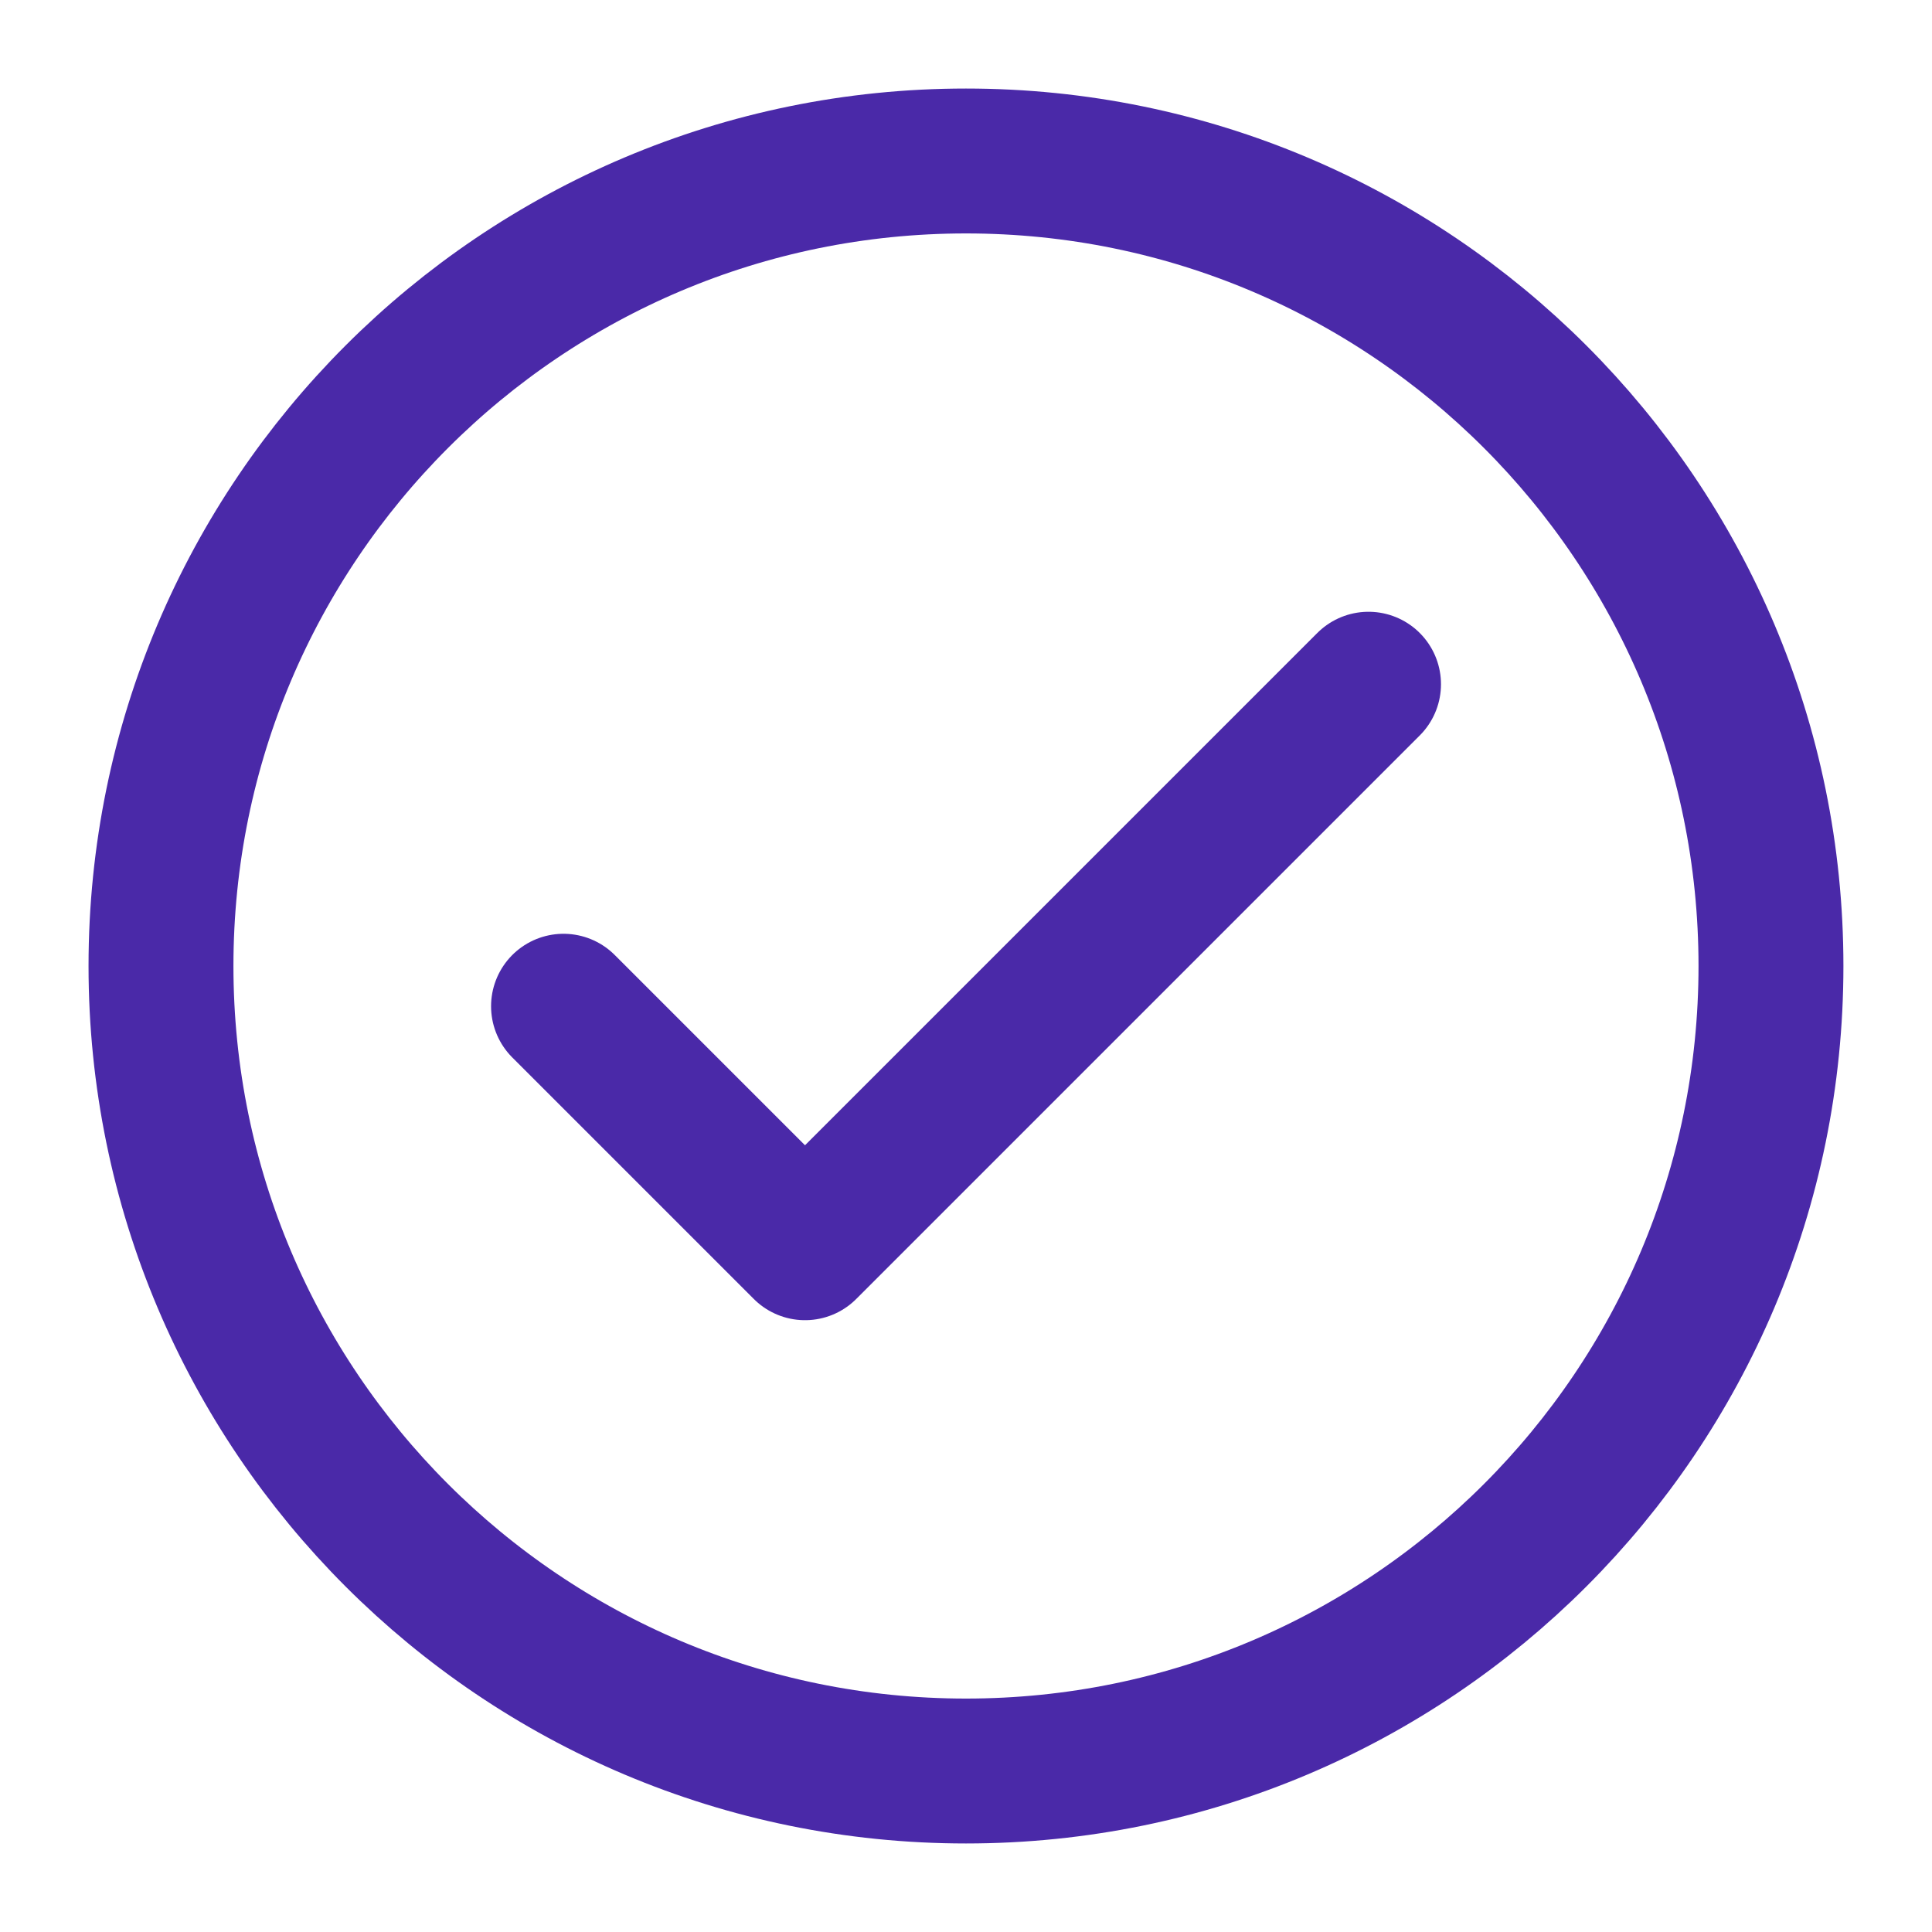
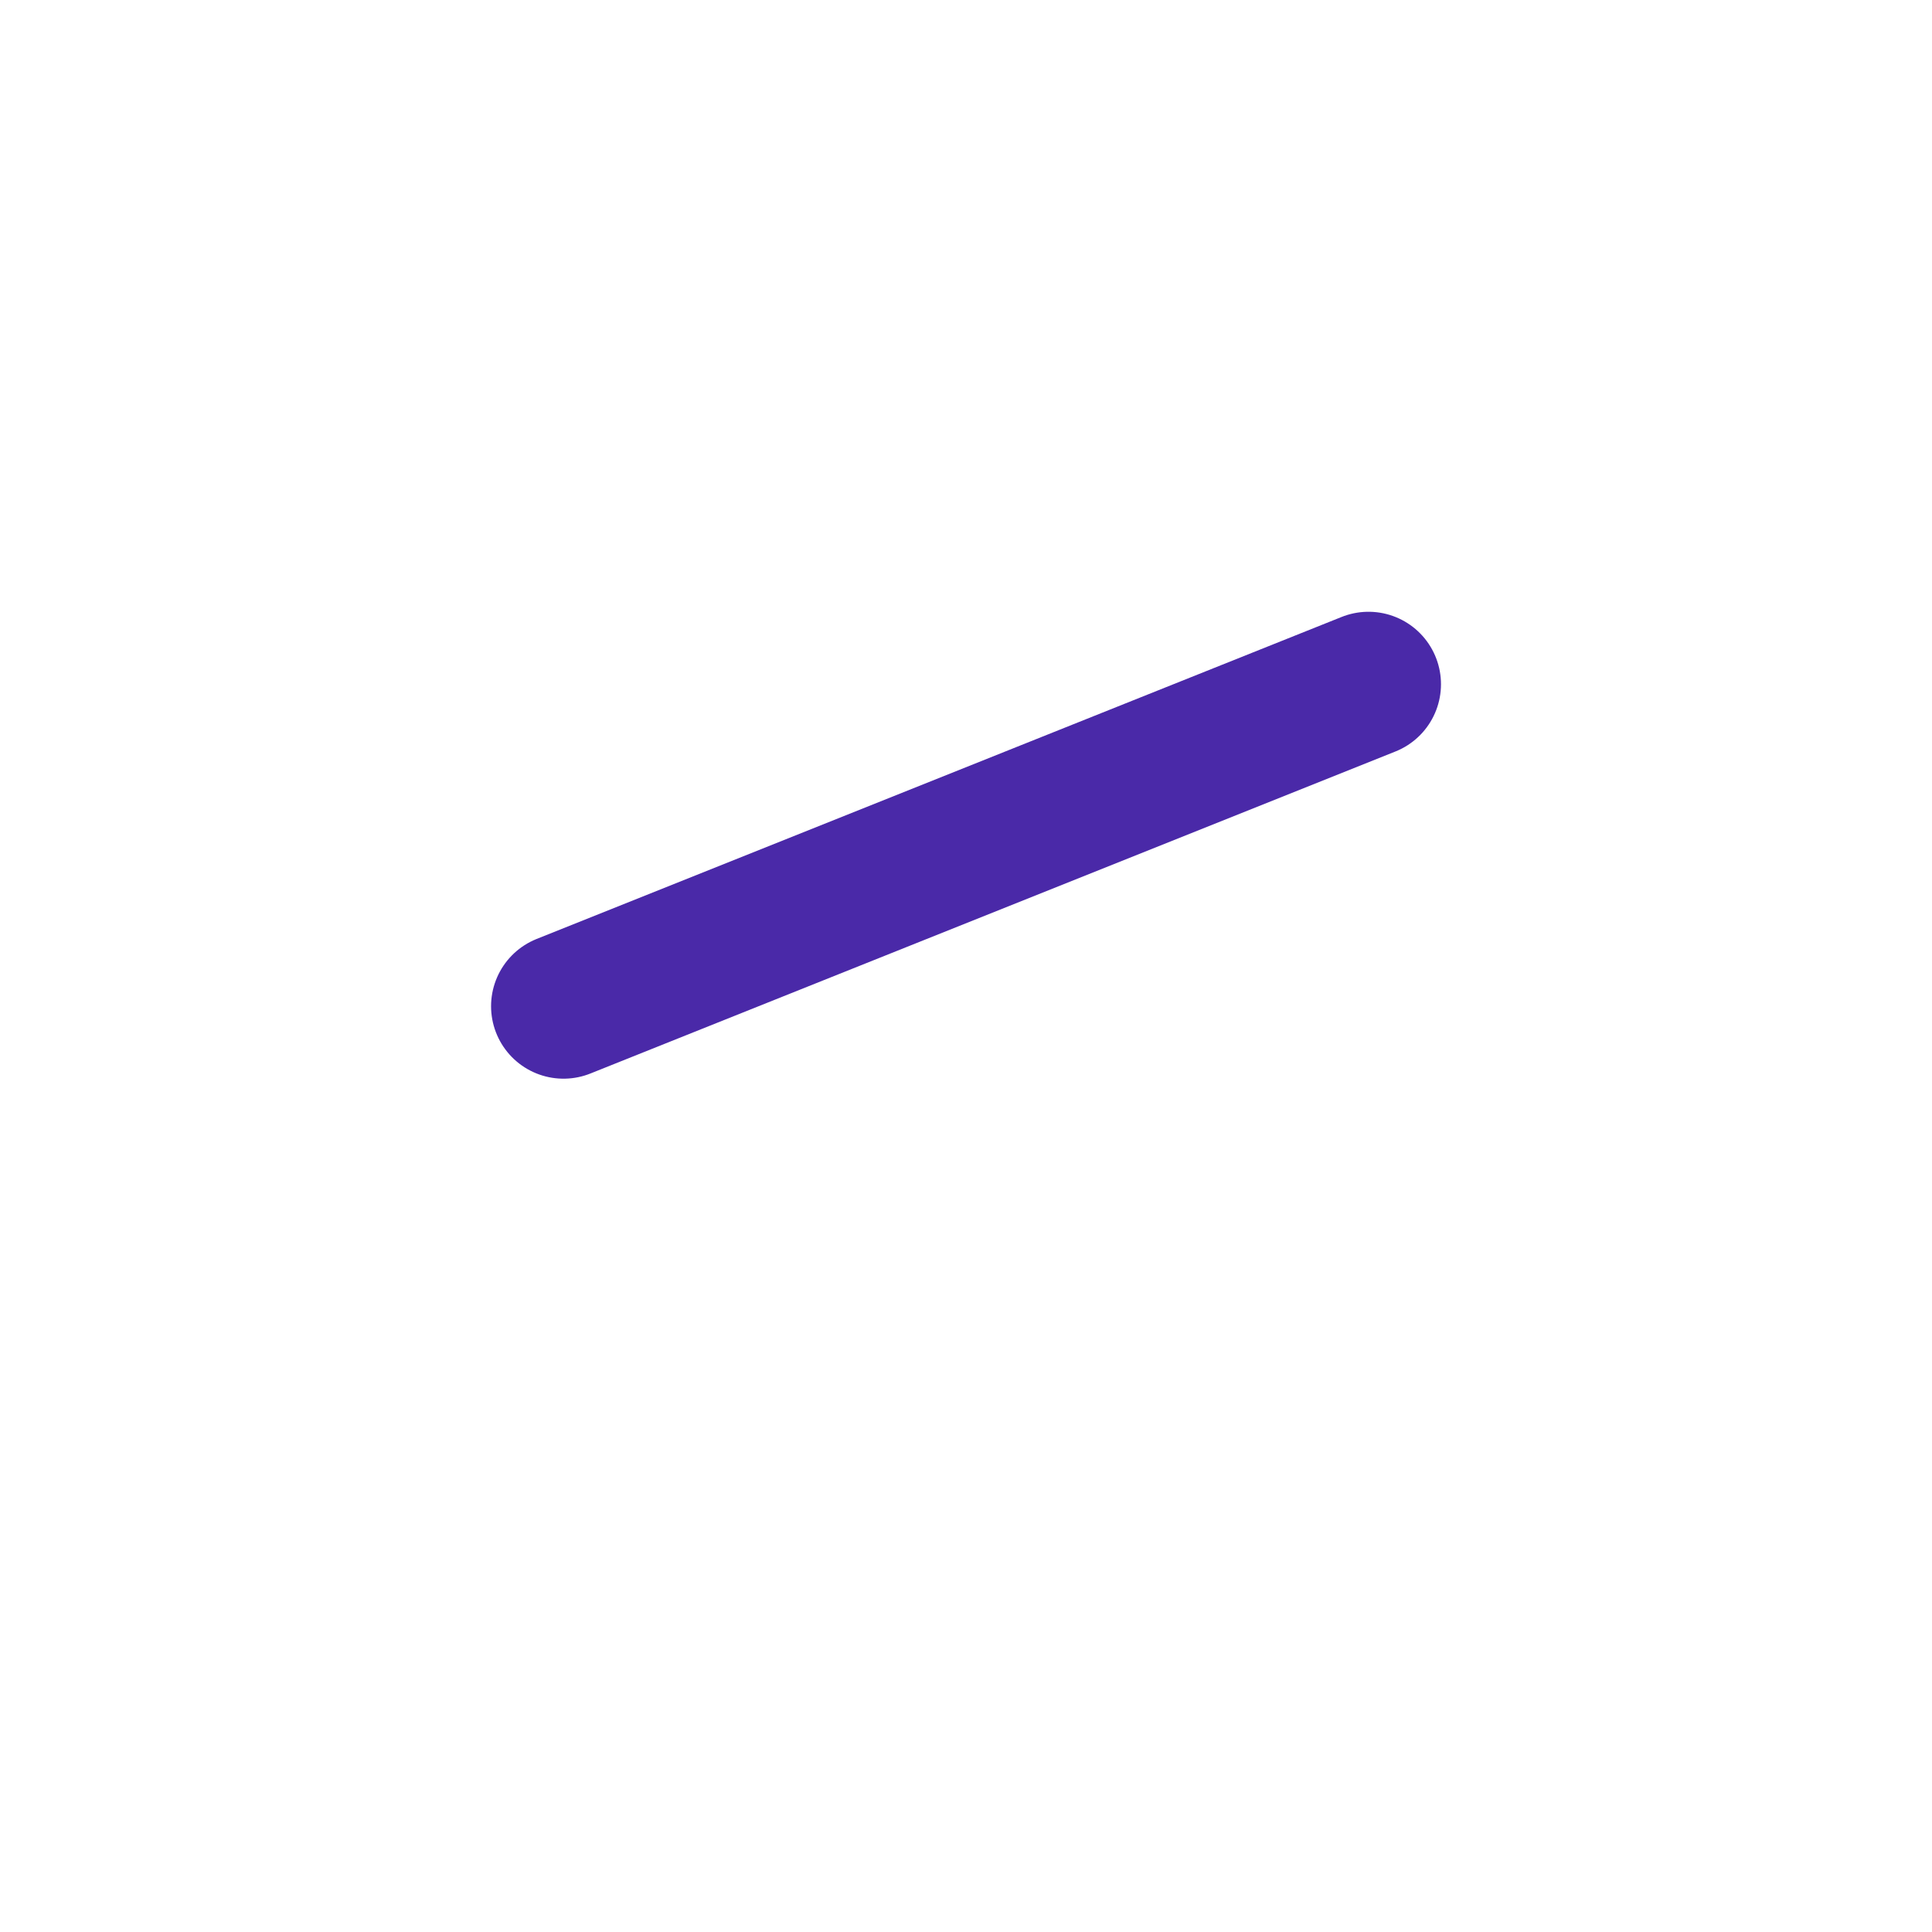
<svg xmlns="http://www.w3.org/2000/svg" width="40" height="40" viewBox="0 0 40 40" fill="none">
-   <path d="M11.667 20.833L16.667 25.833L28.334 14.166" stroke="#4A29A8" stroke-width="3" stroke-linecap="round" stroke-linejoin="round" />
-   <path d="M20 36.667C29.204 36.667 36.666 29.205 36.666 20C36.666 10.795 29.204 3.333 20 3.333C10.795 3.333 3.333 10.795 3.333 20C3.333 29.205 10.795 36.667 20 36.667Z" stroke="#4A29A8" stroke-width="3" stroke-linecap="round" stroke-linejoin="round" />
+   <path d="M11.667 20.833L28.334 14.166" stroke="#4A29A8" stroke-width="3" stroke-linecap="round" stroke-linejoin="round" />
</svg>